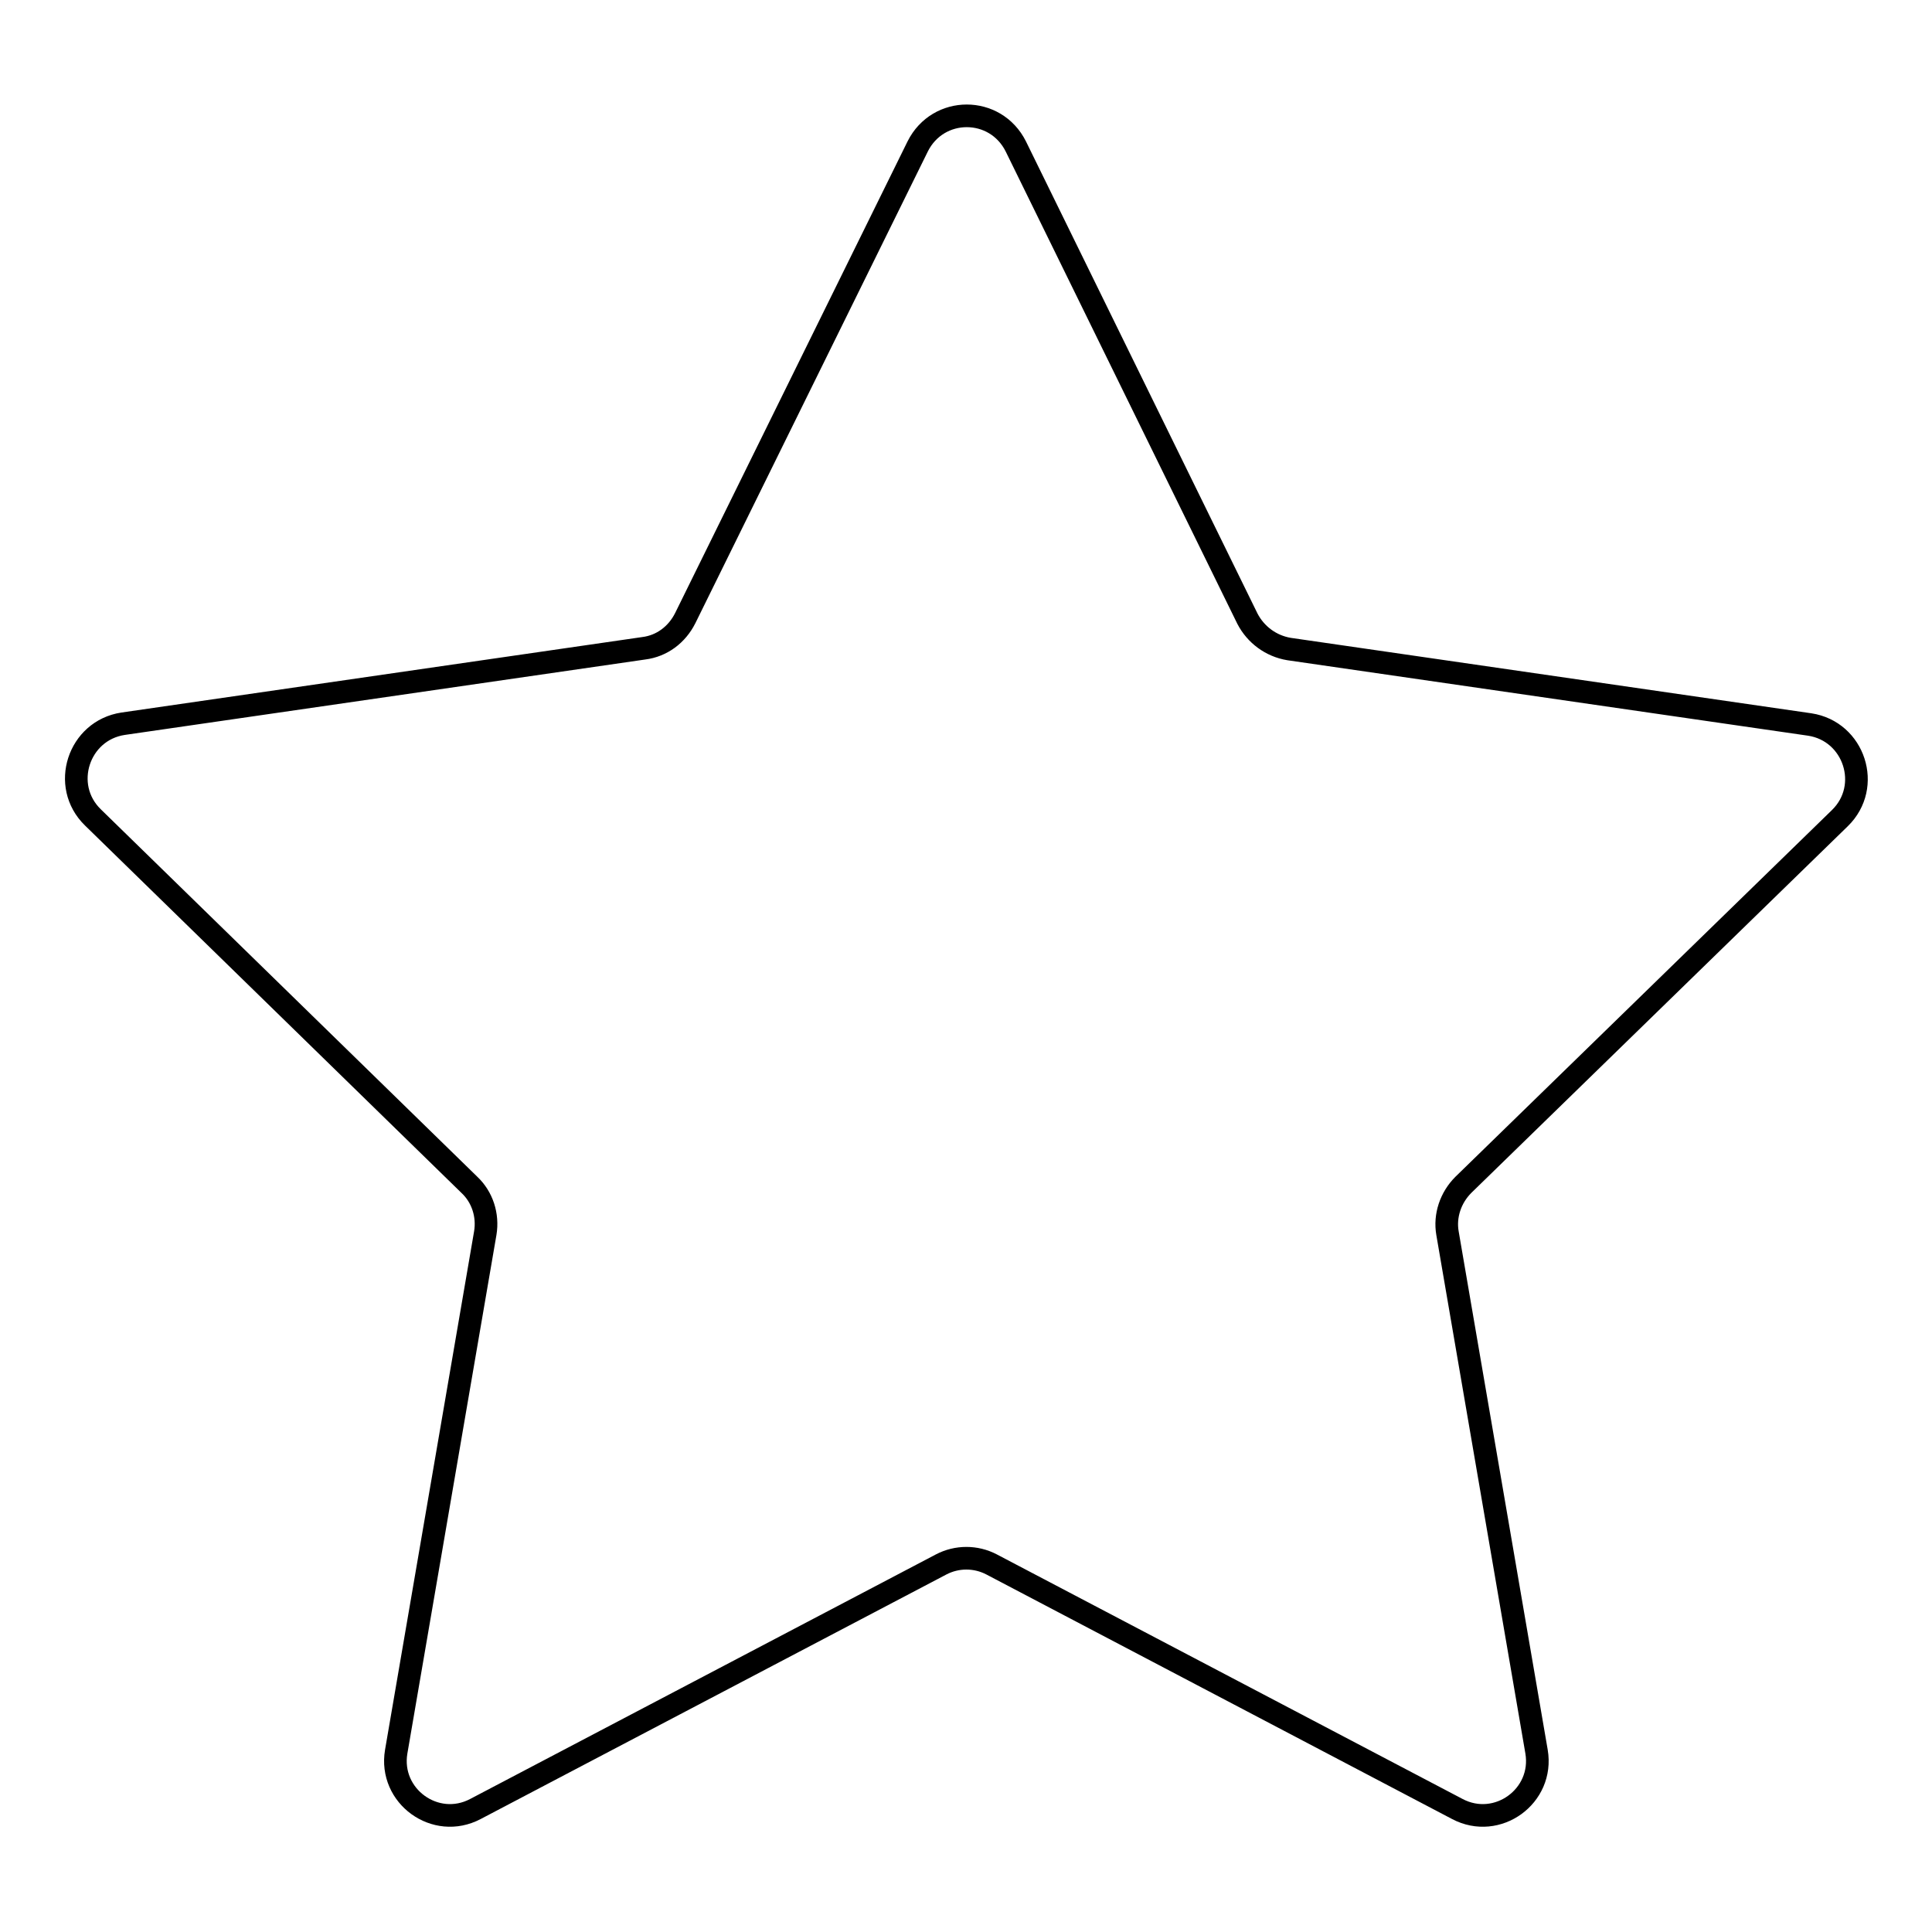
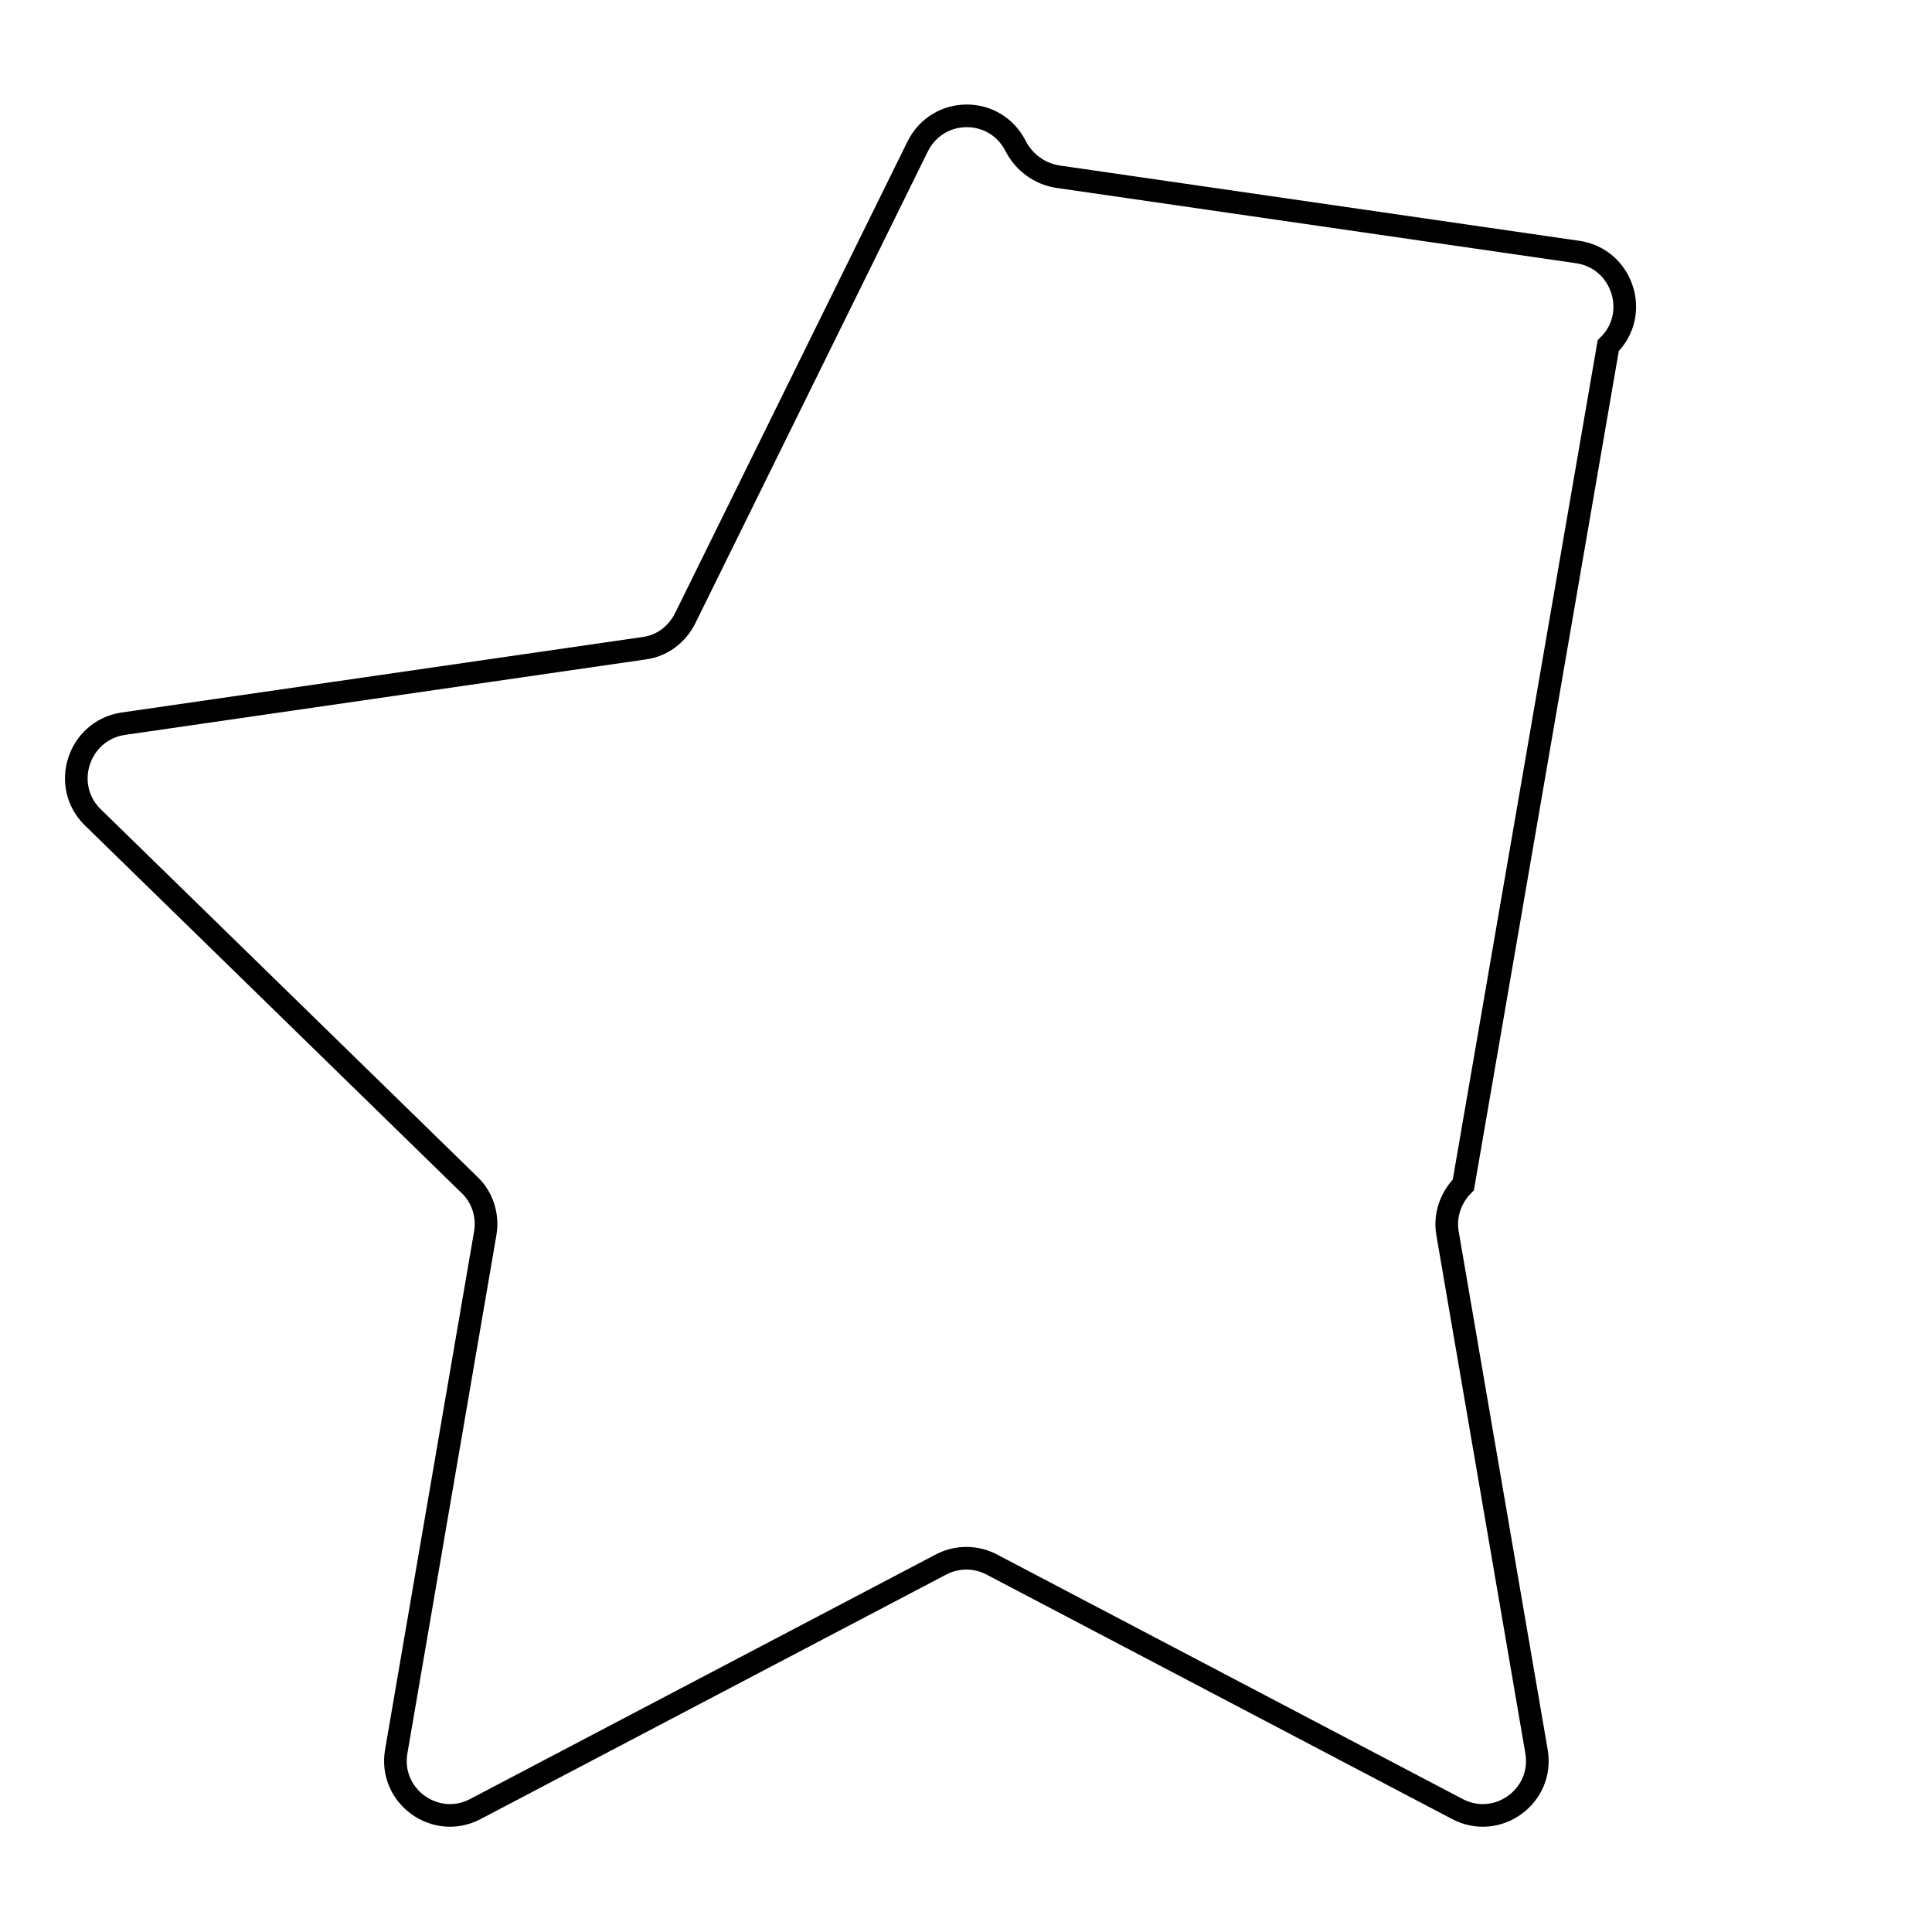
<svg xmlns="http://www.w3.org/2000/svg" version="1.1" x="0px" y="0px" viewBox="0 0 256 256" enable-background="new 0 0 256 256" xml:space="preserve">
  <g>
-     <path stroke-width="3" fill-opacity="0" stroke="#000000" d="M193.9,157c-1.7,1.7-2.5,4.1-2.1,6.4l11.8,68.7c1,5.9-5.2,10.4-10.5,7.6l-61.7-32.4c-2.1-1.1-4.6-1.1-6.7,0 l-61.7,32.4c-5.3,2.8-11.5-1.7-10.5-7.6l11.8-68.7c0.4-2.4-0.4-4.8-2.1-6.4l-49.9-48.7c-4.3-4.2-1.9-11.5,4-12.4l69-10 c2.4-0.3,4.4-1.8,5.5-4l30.8-62.5c2.7-5.4,10.3-5.4,13,0L165.3,82c1.1,2.1,3.1,3.6,5.5,4l69,10c5.9,0.9,8.3,8.2,4,12.4L193.9,157z" />
+     <path stroke-width="3" fill-opacity="0" stroke="#000000" d="M193.9,157c-1.7,1.7-2.5,4.1-2.1,6.4l11.8,68.7c1,5.9-5.2,10.4-10.5,7.6l-61.7-32.4c-2.1-1.1-4.6-1.1-6.7,0 l-61.7,32.4c-5.3,2.8-11.5-1.7-10.5-7.6l11.8-68.7c0.4-2.4-0.4-4.8-2.1-6.4l-49.9-48.7c-4.3-4.2-1.9-11.5,4-12.4l69-10 c2.4-0.3,4.4-1.8,5.5-4l30.8-62.5c2.7-5.4,10.3-5.4,13,0c1.1,2.1,3.1,3.6,5.5,4l69,10c5.9,0.9,8.3,8.2,4,12.4L193.9,157z" />
  </g>
</svg>